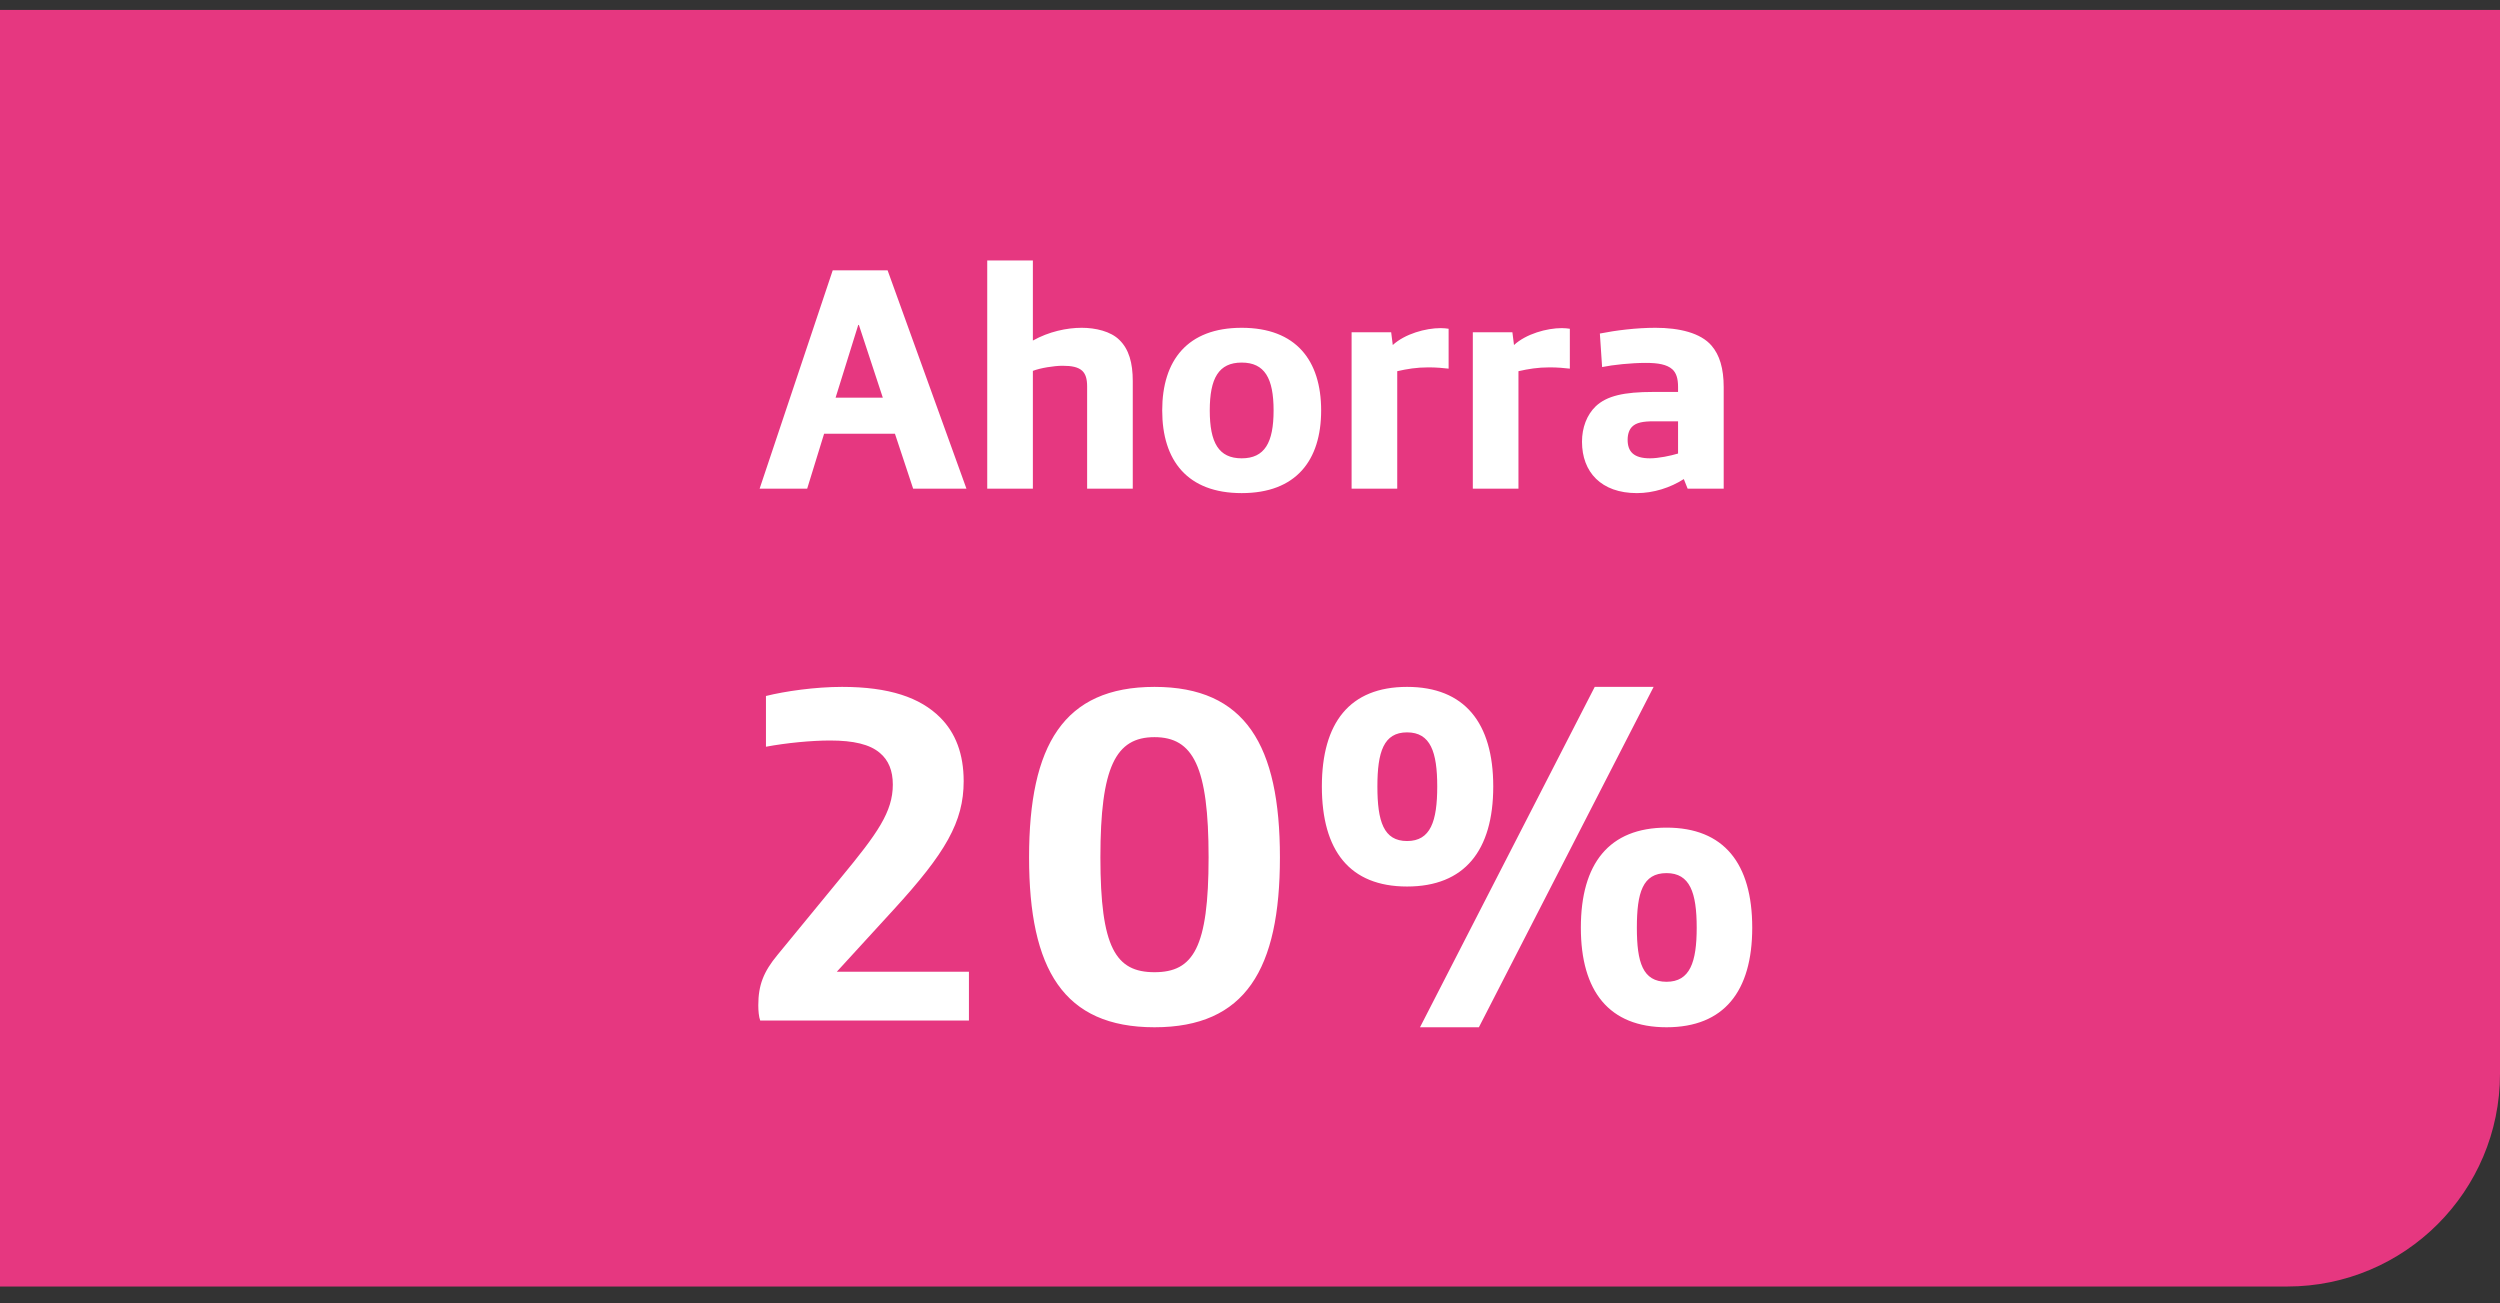
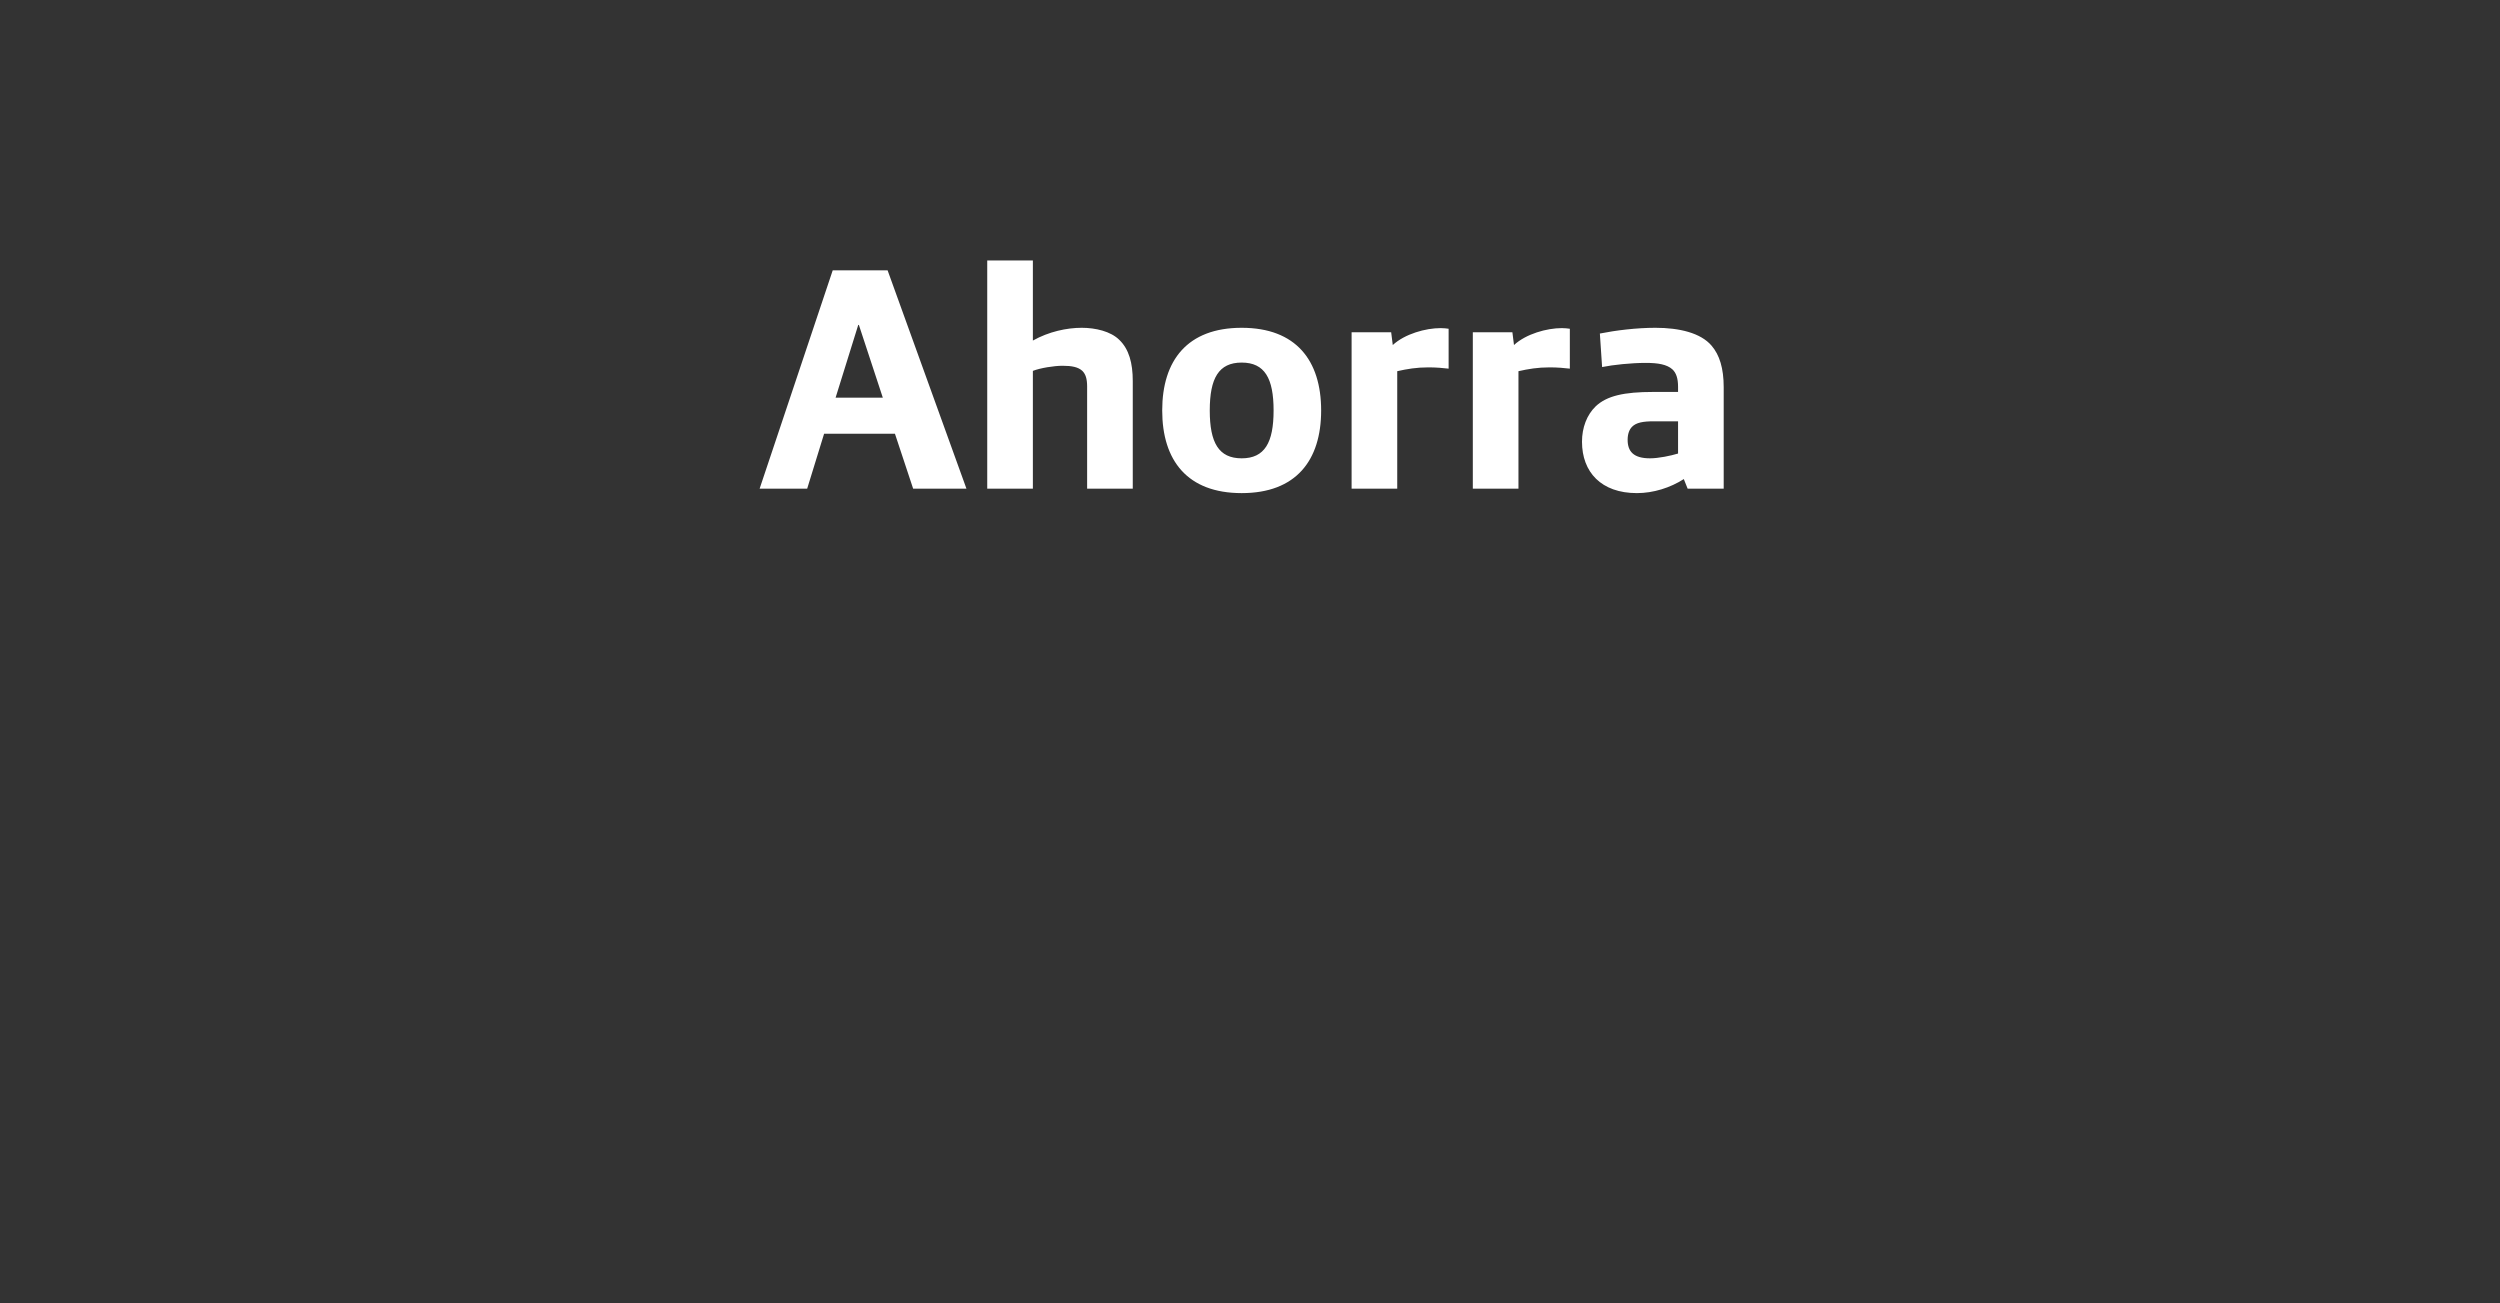
<svg xmlns="http://www.w3.org/2000/svg" width="94" height="49" viewBox="0 0 94 49" fill="none">
  <rect x="0" y="0" width="94" height="49" fill="#333333" stroke="none" />
-   <path d="M0 0.373H94V40.373C94 44.791 90.418 48.373 86 48.373H0V0.373Z" fill="#E63780" />
  <path d="M28.562 18.373L31.31 10.165H33.374L36.338 18.373H34.334L33.65 16.309H30.986L30.35 18.373H28.562ZM31.418 14.953H33.194L32.294 12.217H32.27L31.418 14.953ZM37.12 18.373V9.793H38.836V12.805C39.436 12.469 40.108 12.325 40.672 12.325C41.188 12.325 41.764 12.457 42.088 12.781C42.448 13.129 42.592 13.645 42.592 14.329V18.373H40.876V14.533C40.876 14.233 40.816 14.065 40.696 13.945C40.54 13.801 40.3 13.753 39.952 13.753C39.628 13.753 39.112 13.837 38.836 13.945V18.373H37.12ZM46.687 18.541C44.647 18.541 43.699 17.317 43.699 15.433C43.699 13.549 44.647 12.325 46.687 12.325C48.727 12.325 49.675 13.549 49.675 15.433C49.675 17.317 48.727 18.541 46.687 18.541ZM46.687 17.233C47.551 17.233 47.887 16.645 47.887 15.433C47.887 14.221 47.551 13.633 46.687 13.633C45.823 13.633 45.487 14.221 45.487 15.433C45.487 16.645 45.823 17.233 46.687 17.233ZM50.82 18.373V12.493H52.308L52.368 12.973C52.824 12.553 53.604 12.337 54.168 12.337C54.264 12.337 54.396 12.349 54.468 12.361V13.861C54.276 13.837 53.988 13.813 53.712 13.813C53.256 13.813 52.908 13.873 52.536 13.957V18.373H50.82ZM55.378 18.373V12.493H56.866L56.926 12.973C57.382 12.553 58.162 12.337 58.726 12.337C58.822 12.337 58.954 12.349 59.026 12.361V13.861C58.834 13.837 58.546 13.813 58.27 13.813C57.814 13.813 57.466 13.873 57.094 13.957V18.373H55.378ZM61.547 18.541C60.203 18.541 59.483 17.749 59.483 16.609C59.483 16.081 59.663 15.601 59.999 15.277C60.419 14.881 61.067 14.737 62.159 14.737H63.095V14.545C63.095 14.221 63.023 14.017 62.879 13.885C62.675 13.705 62.351 13.645 61.883 13.645C61.331 13.645 60.647 13.717 60.239 13.801L60.155 12.541C60.755 12.421 61.535 12.325 62.243 12.325C63.143 12.325 63.947 12.517 64.355 12.997C64.655 13.345 64.811 13.849 64.811 14.557V18.373H63.455L63.311 18.013C62.807 18.337 62.171 18.541 61.547 18.541ZM62.039 17.233C62.363 17.233 62.819 17.137 63.095 17.053V15.841H62.183C61.775 15.841 61.523 15.889 61.367 16.045C61.259 16.153 61.199 16.321 61.199 16.537C61.199 16.969 61.415 17.233 62.039 17.233Z" fill="white" />
-   <path d="M28.584 38.373C28.53 38.229 28.512 37.995 28.512 37.797C28.512 37.041 28.71 36.537 29.232 35.907L31.626 32.991C32.994 31.335 33.57 30.525 33.57 29.499C33.57 28.977 33.408 28.581 33.084 28.311C32.706 27.987 32.094 27.843 31.212 27.843C30.51 27.843 29.574 27.933 28.8 28.077V26.169C29.52 25.989 30.654 25.827 31.662 25.827C33.426 25.827 34.596 26.223 35.352 26.979C35.928 27.555 36.234 28.347 36.234 29.373C36.234 30.903 35.55 32.073 33.606 34.197L31.464 36.537H36.432V38.373H28.584ZM43.409 38.625C39.989 38.625 38.693 36.447 38.693 32.235C38.693 28.023 39.989 25.827 43.409 25.827C46.829 25.827 48.125 28.023 48.125 32.235C48.125 36.447 46.829 38.625 43.409 38.625ZM43.409 36.555C44.867 36.555 45.443 35.637 45.443 32.235C45.443 28.833 44.867 27.717 43.409 27.717C41.951 27.717 41.375 28.833 41.375 32.235C41.375 35.637 41.951 36.555 43.409 36.555ZM52.906 33.333C50.746 33.333 49.702 31.983 49.702 29.571C49.702 27.177 50.746 25.827 52.906 25.827C55.066 25.827 56.146 27.177 56.146 29.571C56.146 31.983 55.066 33.333 52.906 33.333ZM53.392 38.625L59.962 25.827H62.176L55.606 38.625H53.392ZM52.906 31.623C53.788 31.623 54.04 30.885 54.04 29.571C54.04 28.275 53.788 27.537 52.906 27.537C52.024 27.537 51.79 28.275 51.79 29.571C51.79 30.885 52.024 31.623 52.906 31.623ZM62.662 38.625C60.502 38.625 59.44 37.275 59.44 34.881C59.44 32.469 60.502 31.119 62.662 31.119C64.822 31.119 65.884 32.469 65.884 34.881C65.884 37.275 64.822 38.625 62.662 38.625ZM62.662 36.915C63.544 36.915 63.796 36.177 63.796 34.881C63.796 33.567 63.544 32.829 62.662 32.829C61.762 32.829 61.546 33.567 61.546 34.881C61.546 36.177 61.762 36.915 62.662 36.915Z" fill="white" />
</svg>